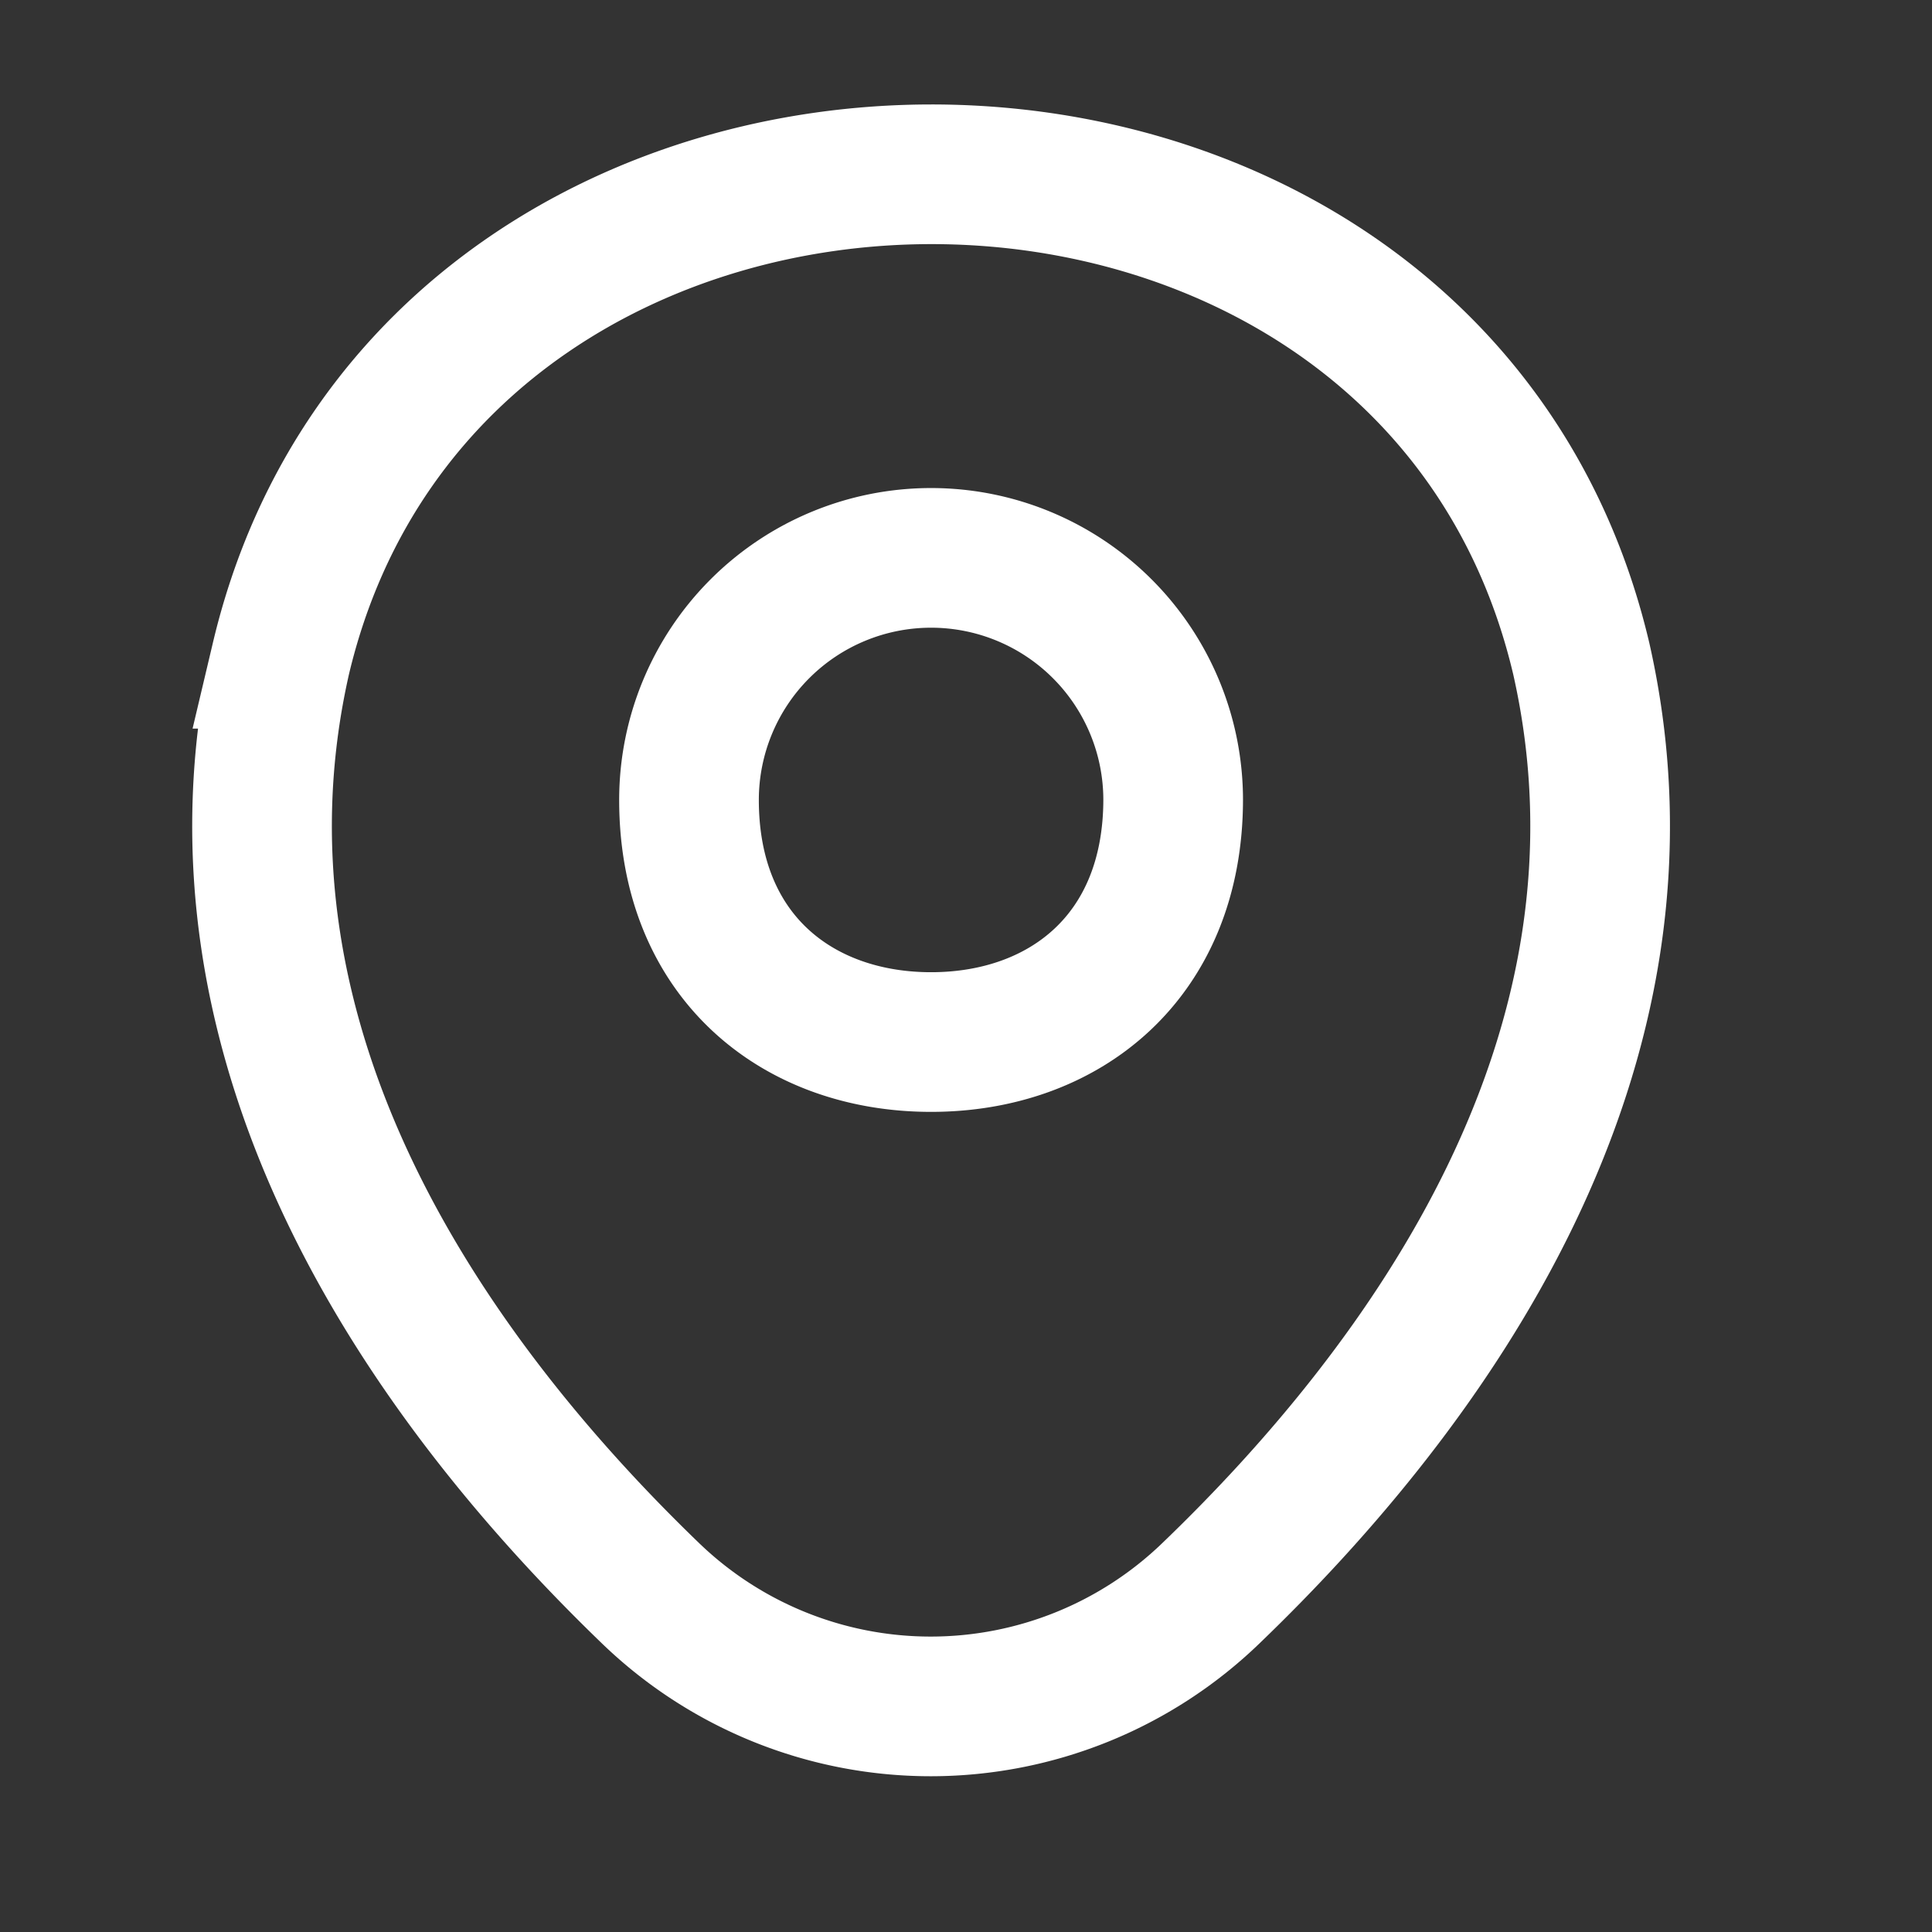
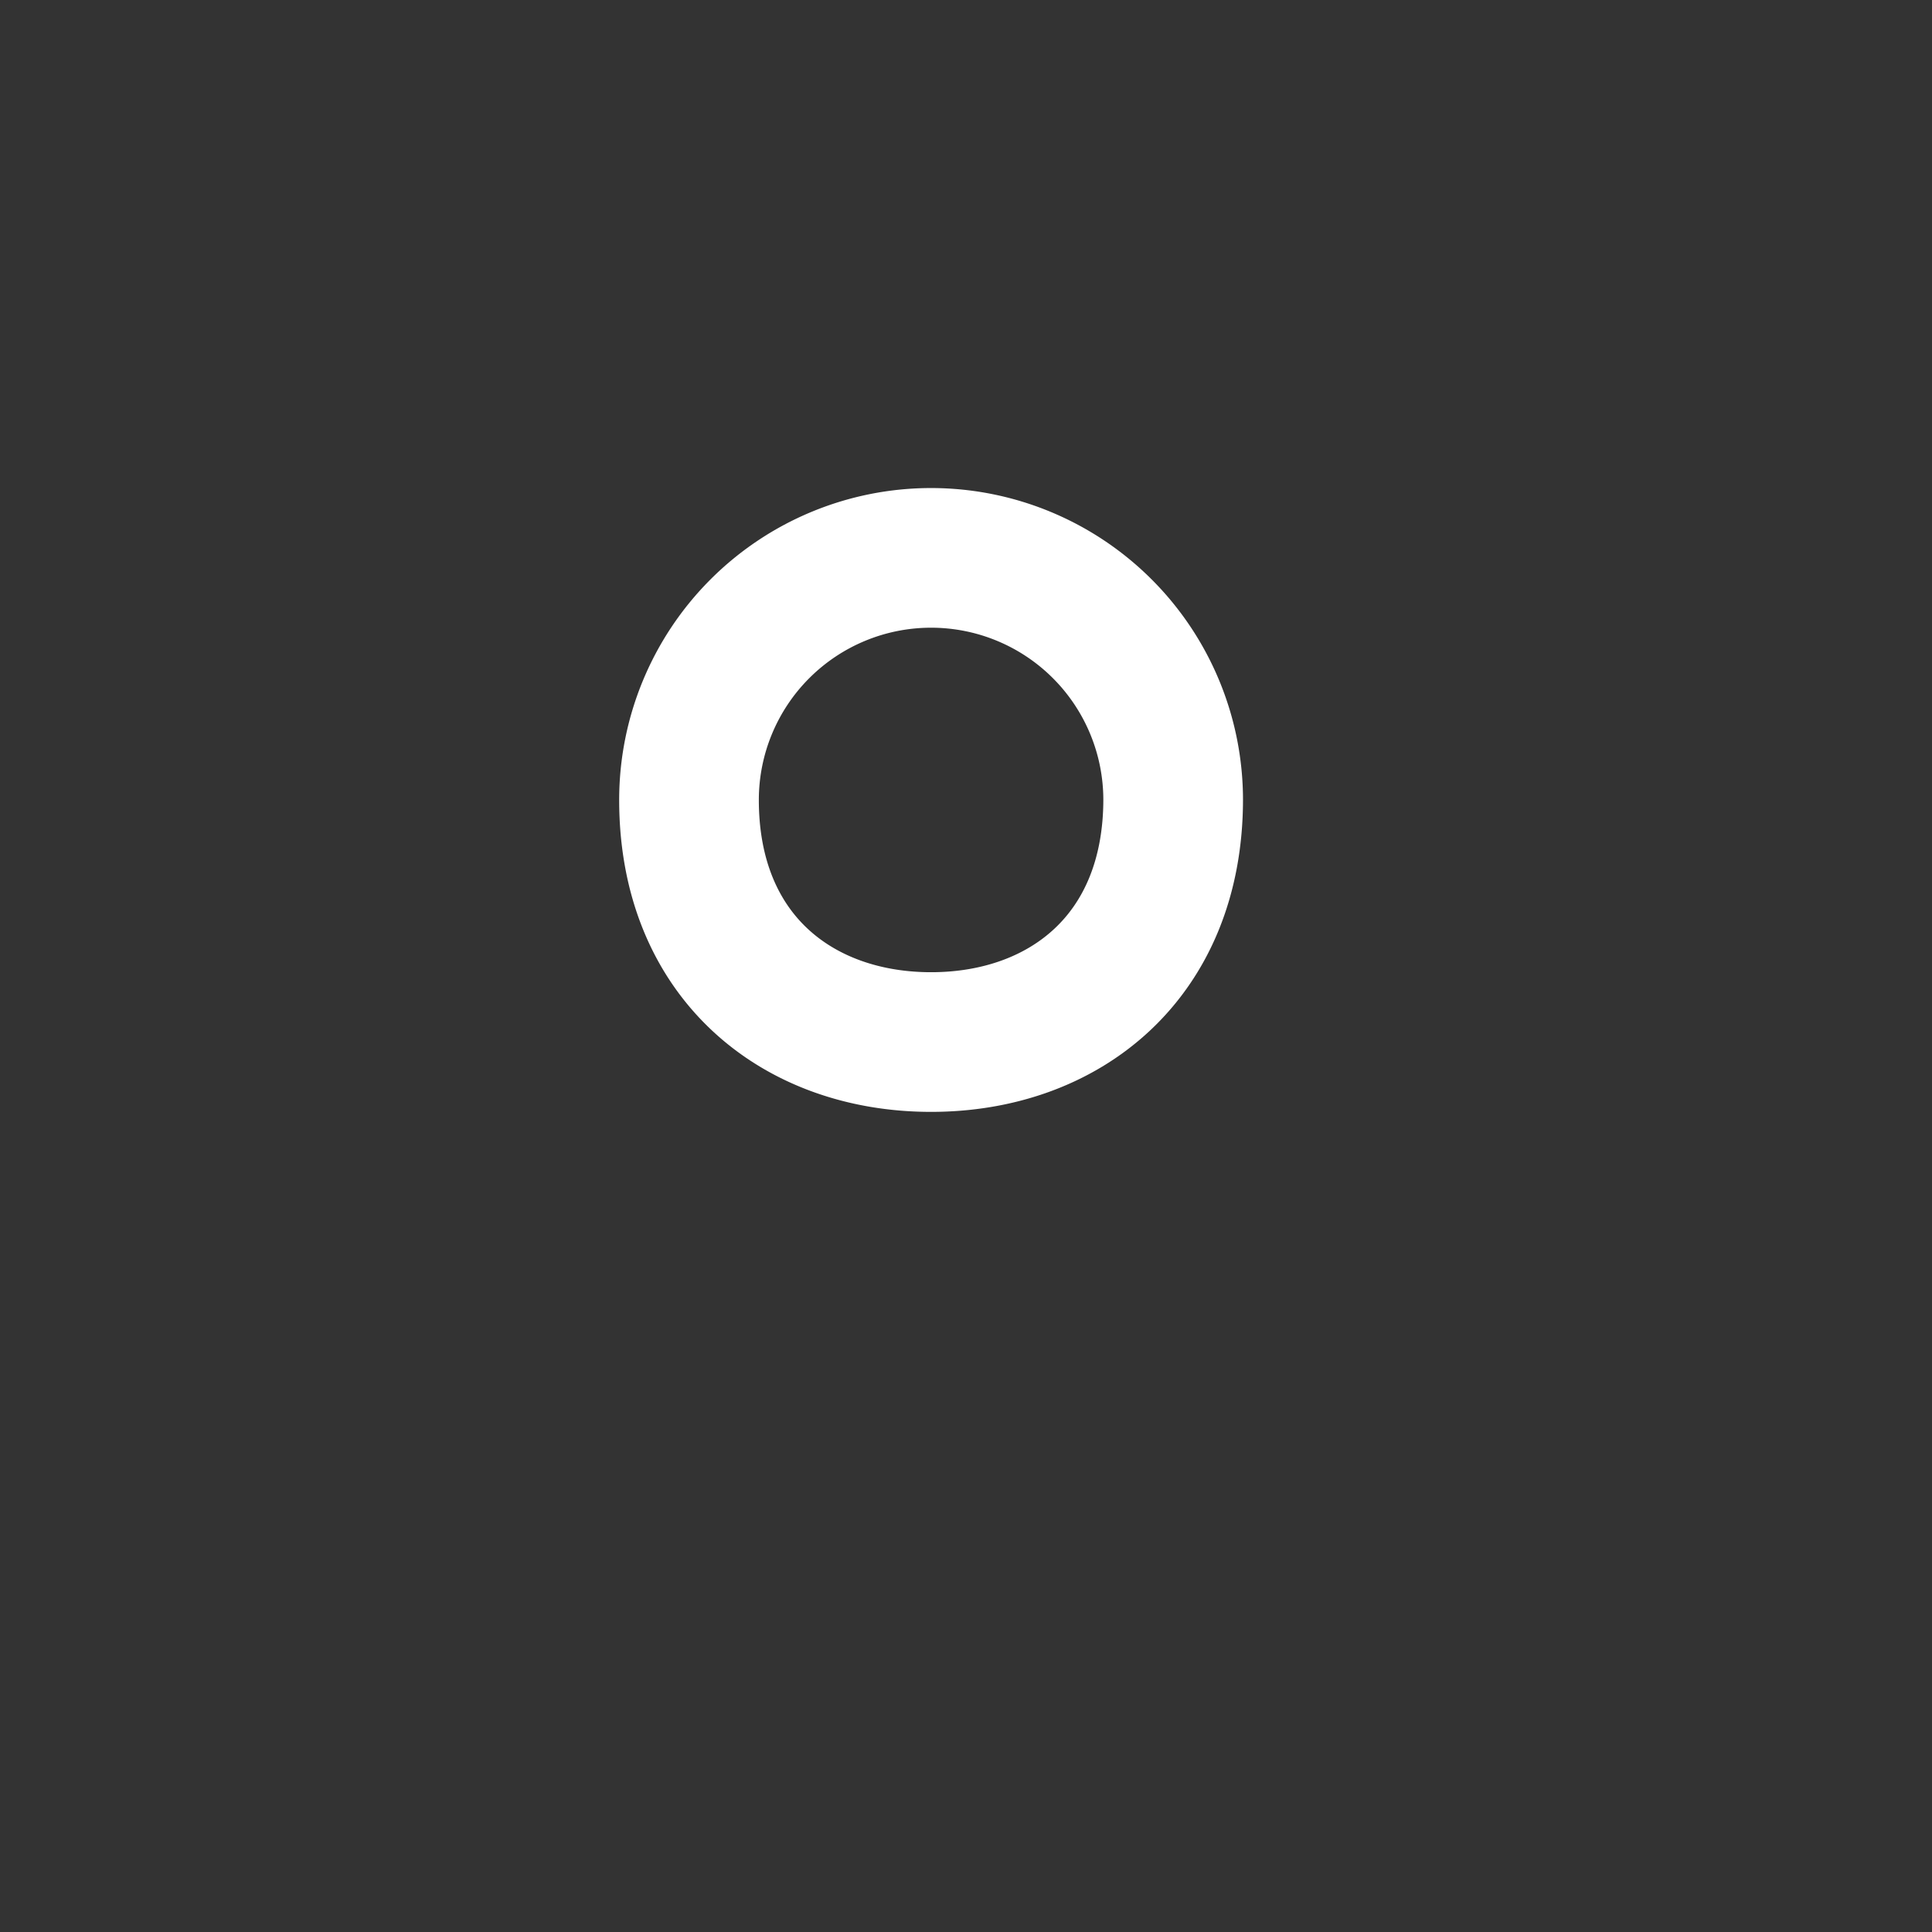
<svg xmlns="http://www.w3.org/2000/svg" viewBox="0 0 24.9 24.9">
  <rect x="0" y="0" width="24.9" height="24.9" fill="#333333" stroke="none" />
  <defs />
  <path fill="none" stroke="#FFF" stroke-width="1.8" d="M15.12 10.3c0 2.03-1.4 3.13-3.12 3.13-1.72 0-3.12-1.1-3.12-3.12a3.12 3.12 0 016.24 0z" />
-   <path fill="none" stroke="#FFF" stroke-width="1.8" d="M3.62 8.49c1.97-8.32 14.8-8.33 16.76 0 1.15 5.09-2.01 9.39-4.78 12.05a5.2 5.2 0 01-7.21 0c-2.76-2.66-5.92-6.97-4.77-12.05z" />
</svg>